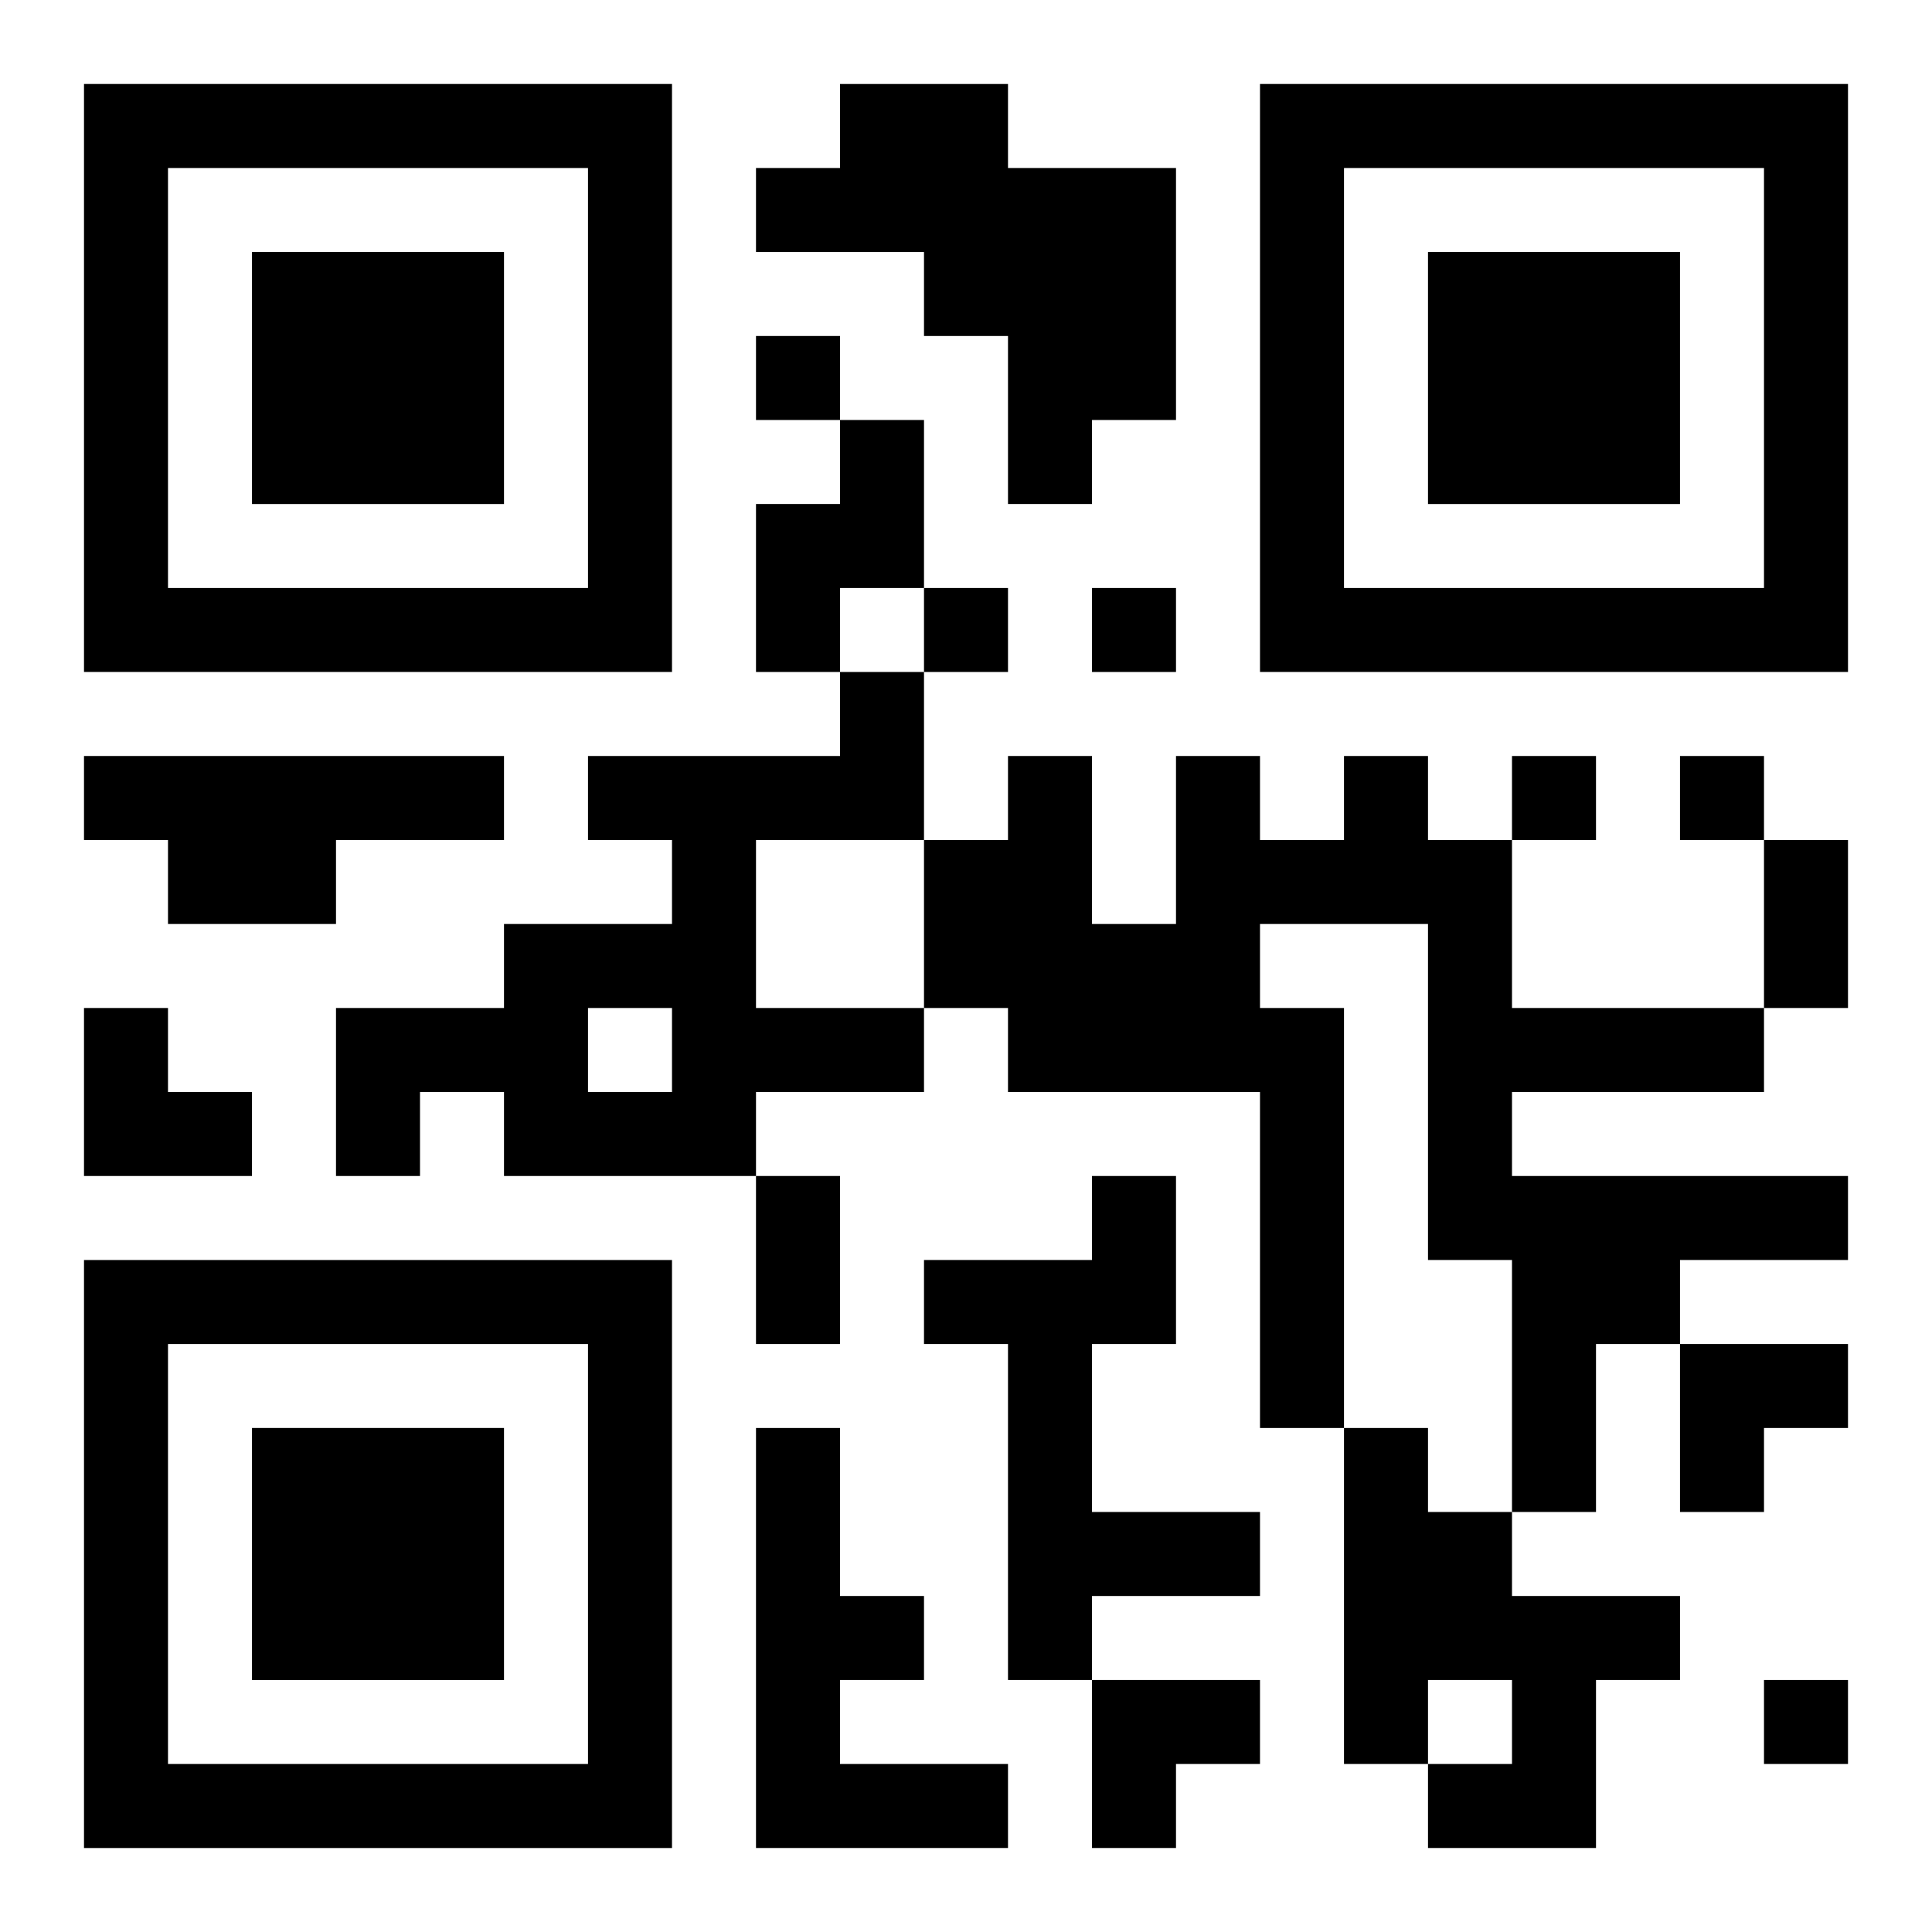
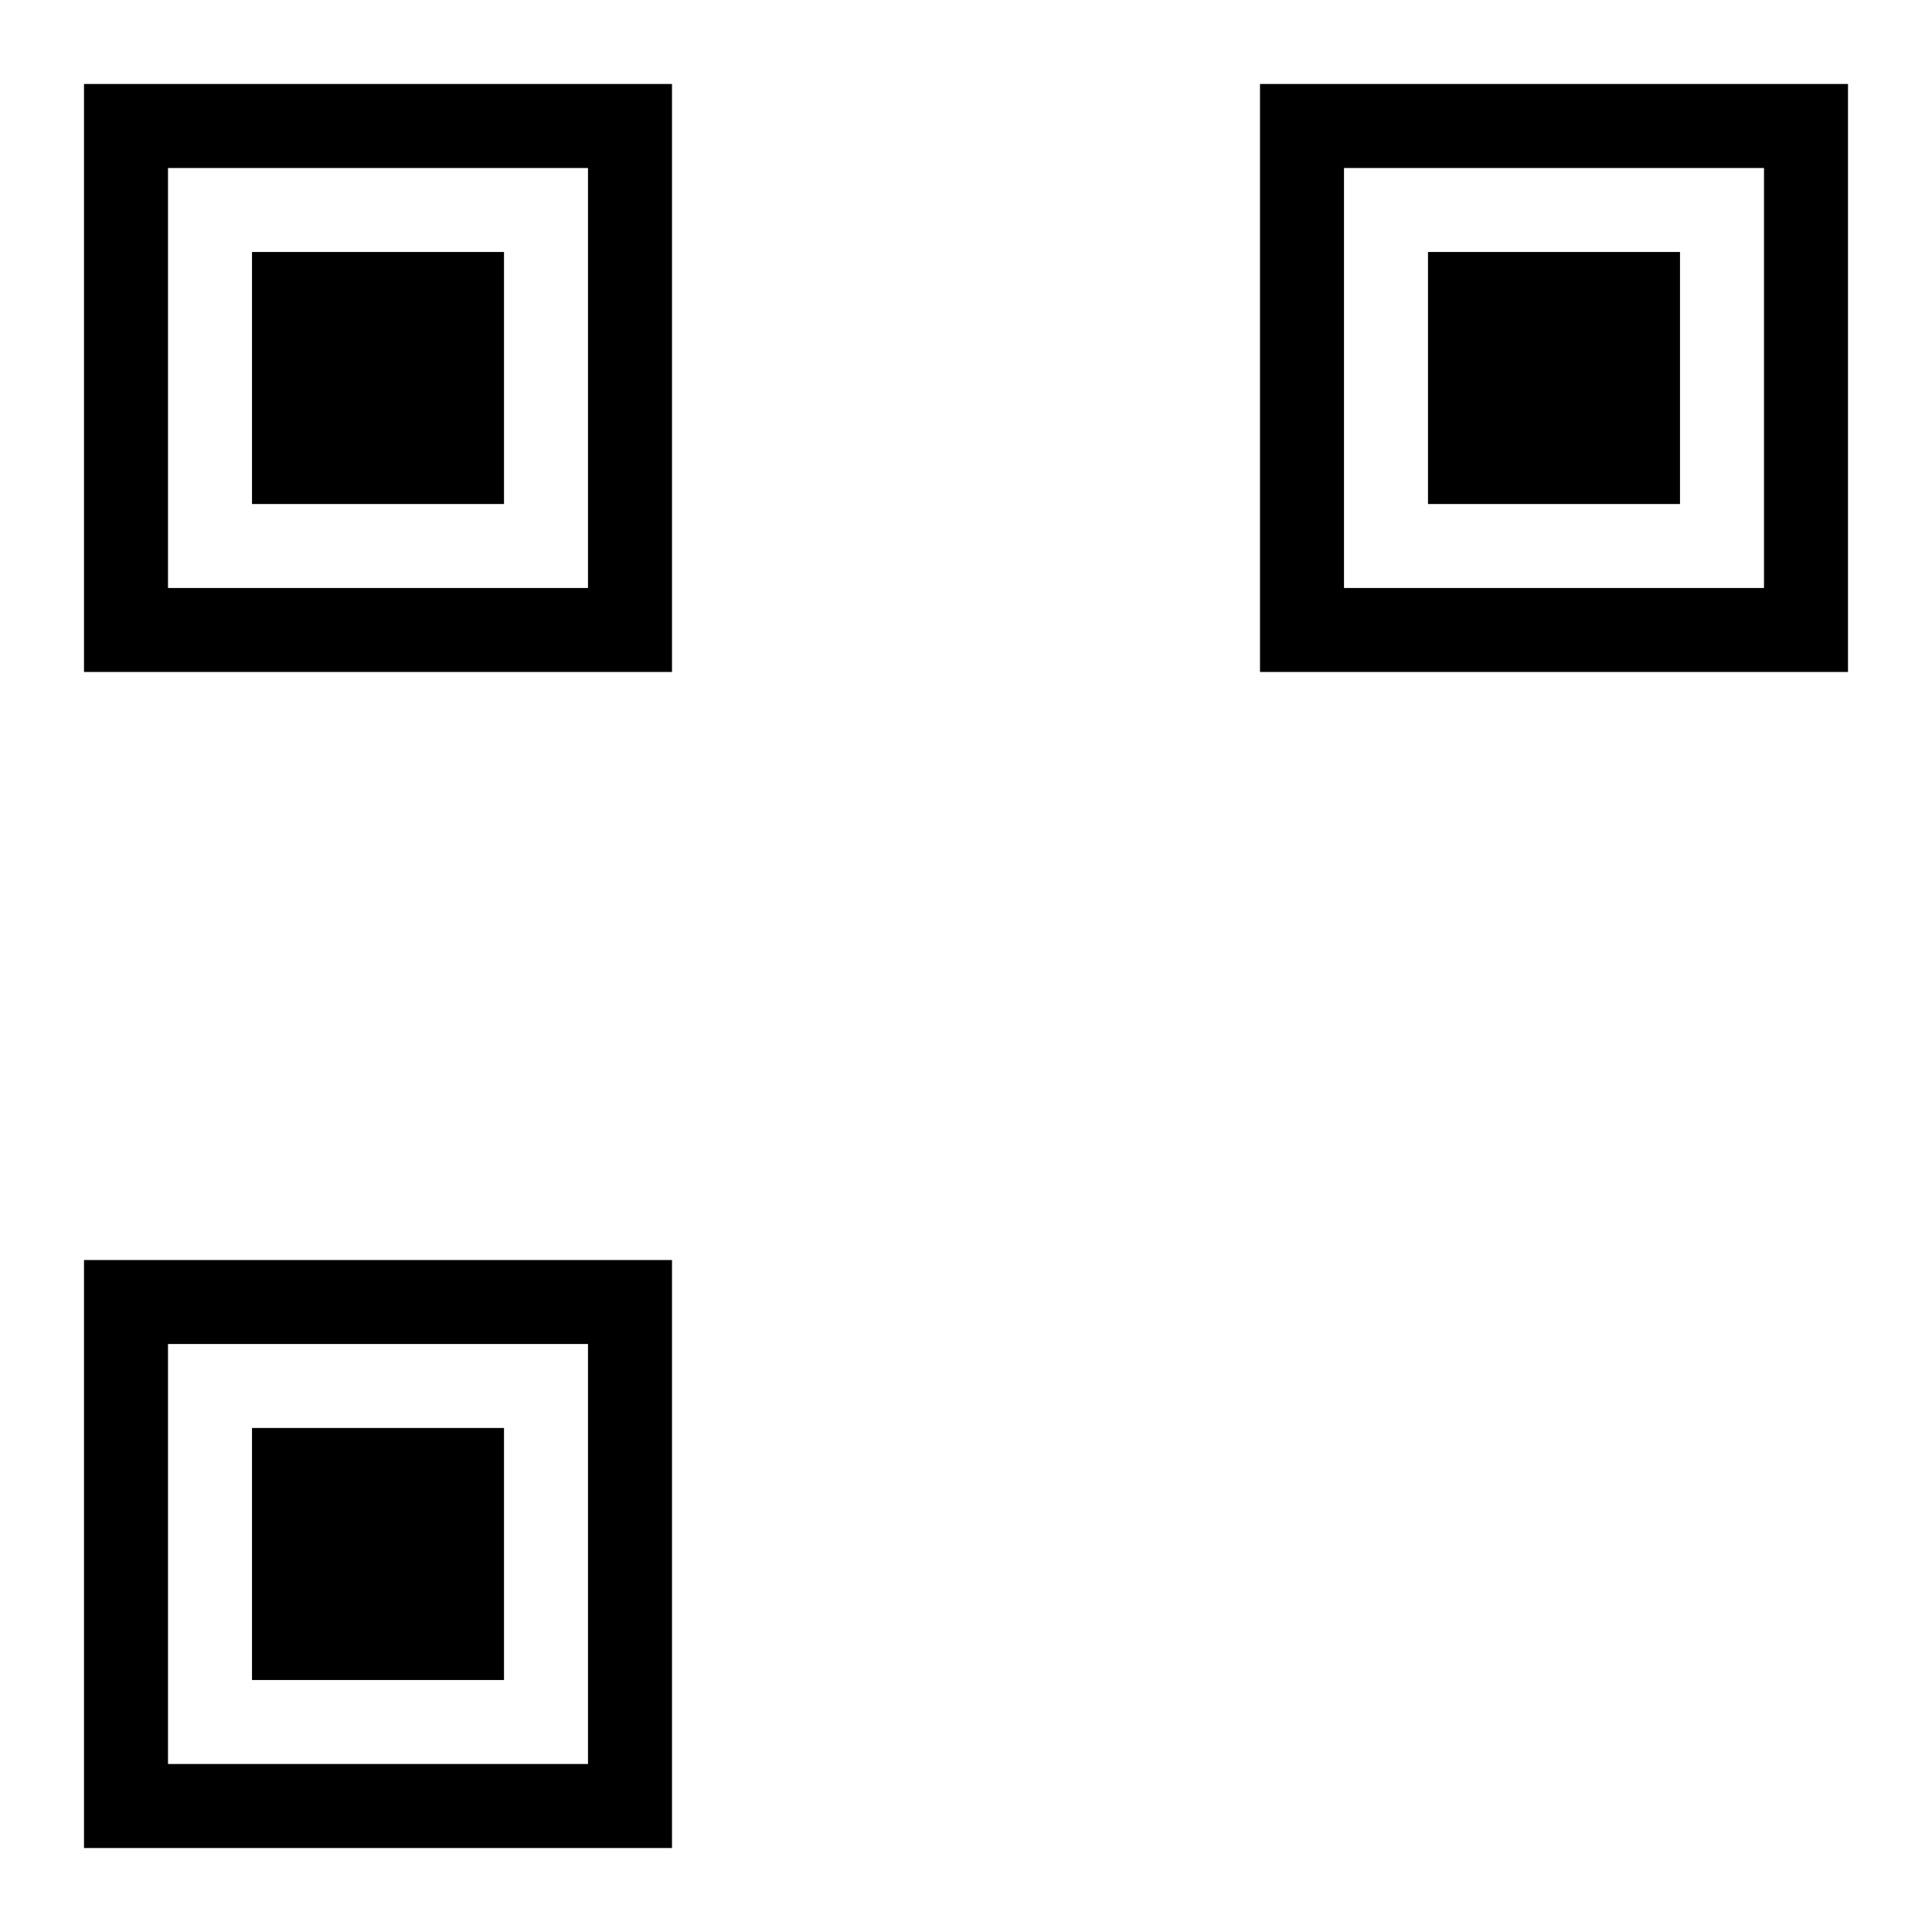
<svg xmlns="http://www.w3.org/2000/svg" xmlns:xlink="http://www.w3.org/1999/xlink" width="250" height="250" baseProfile="full" version="1.1" viewBox="-1 -1 23 23">
  <symbol id="a">
    <path d="m0 7v7h7v-7h-7zm1 1h5v5h-5v-5zm1 1v3h3v-3h-3z" />
  </symbol>
  <use y="-7" xlink:href="#a" />
  <use y="7" xlink:href="#a" />
  <use x="14" y="-7" xlink:href="#a" />
-   <path d="m9 0h2v1h2v3h-1v1h-1v-2h-1v-1h-2v-1h1v-1m0 4h1v2h-1v1h-1v-2h1v-1m0 3h1v2h-2v2h2v1h-2v1h-3v-1h-1v1h-1v-2h2v-1h2v-1h-1v-1h3v-1m-3 4v1h1v-1h-1m-6-3h5v1h-2v1h-2v-1h-1v-1m15 0h1v1h1v2h3v1h-3v1h4v1h-2v1h-1v2h-1v-3h-1v-4h-2v1h1v5h-1v-4h-3v-1h-1v-2h1v-1h1v2h1v-2h1v1h1v-1m-3 5h1v2h-1v2h2v1h-2v1h-1v-4h-1v-1h2v-1m-4 3h1v2h1v1h-1v1h2v1h-3v-5m7 0h1v1h1v1h2v1h-1v2h-2v-1h1v-1h-1v1h-1v-4m-7-13v1h1v-1h-1m2 3v1h1v-1h-1m2 0v1h1v-1h-1m5 2v1h1v-1h-1m2 0v1h1v-1h-1m1 11v1h1v-1h-1m0-10h1v2h-1v-2m-12 4h1v2h-1v-2m-8-2h1v1h1v1h-2zm19 4h2v1h-1v1h-1zm-7 4h2v1h-1v1h-1z" />
</svg>